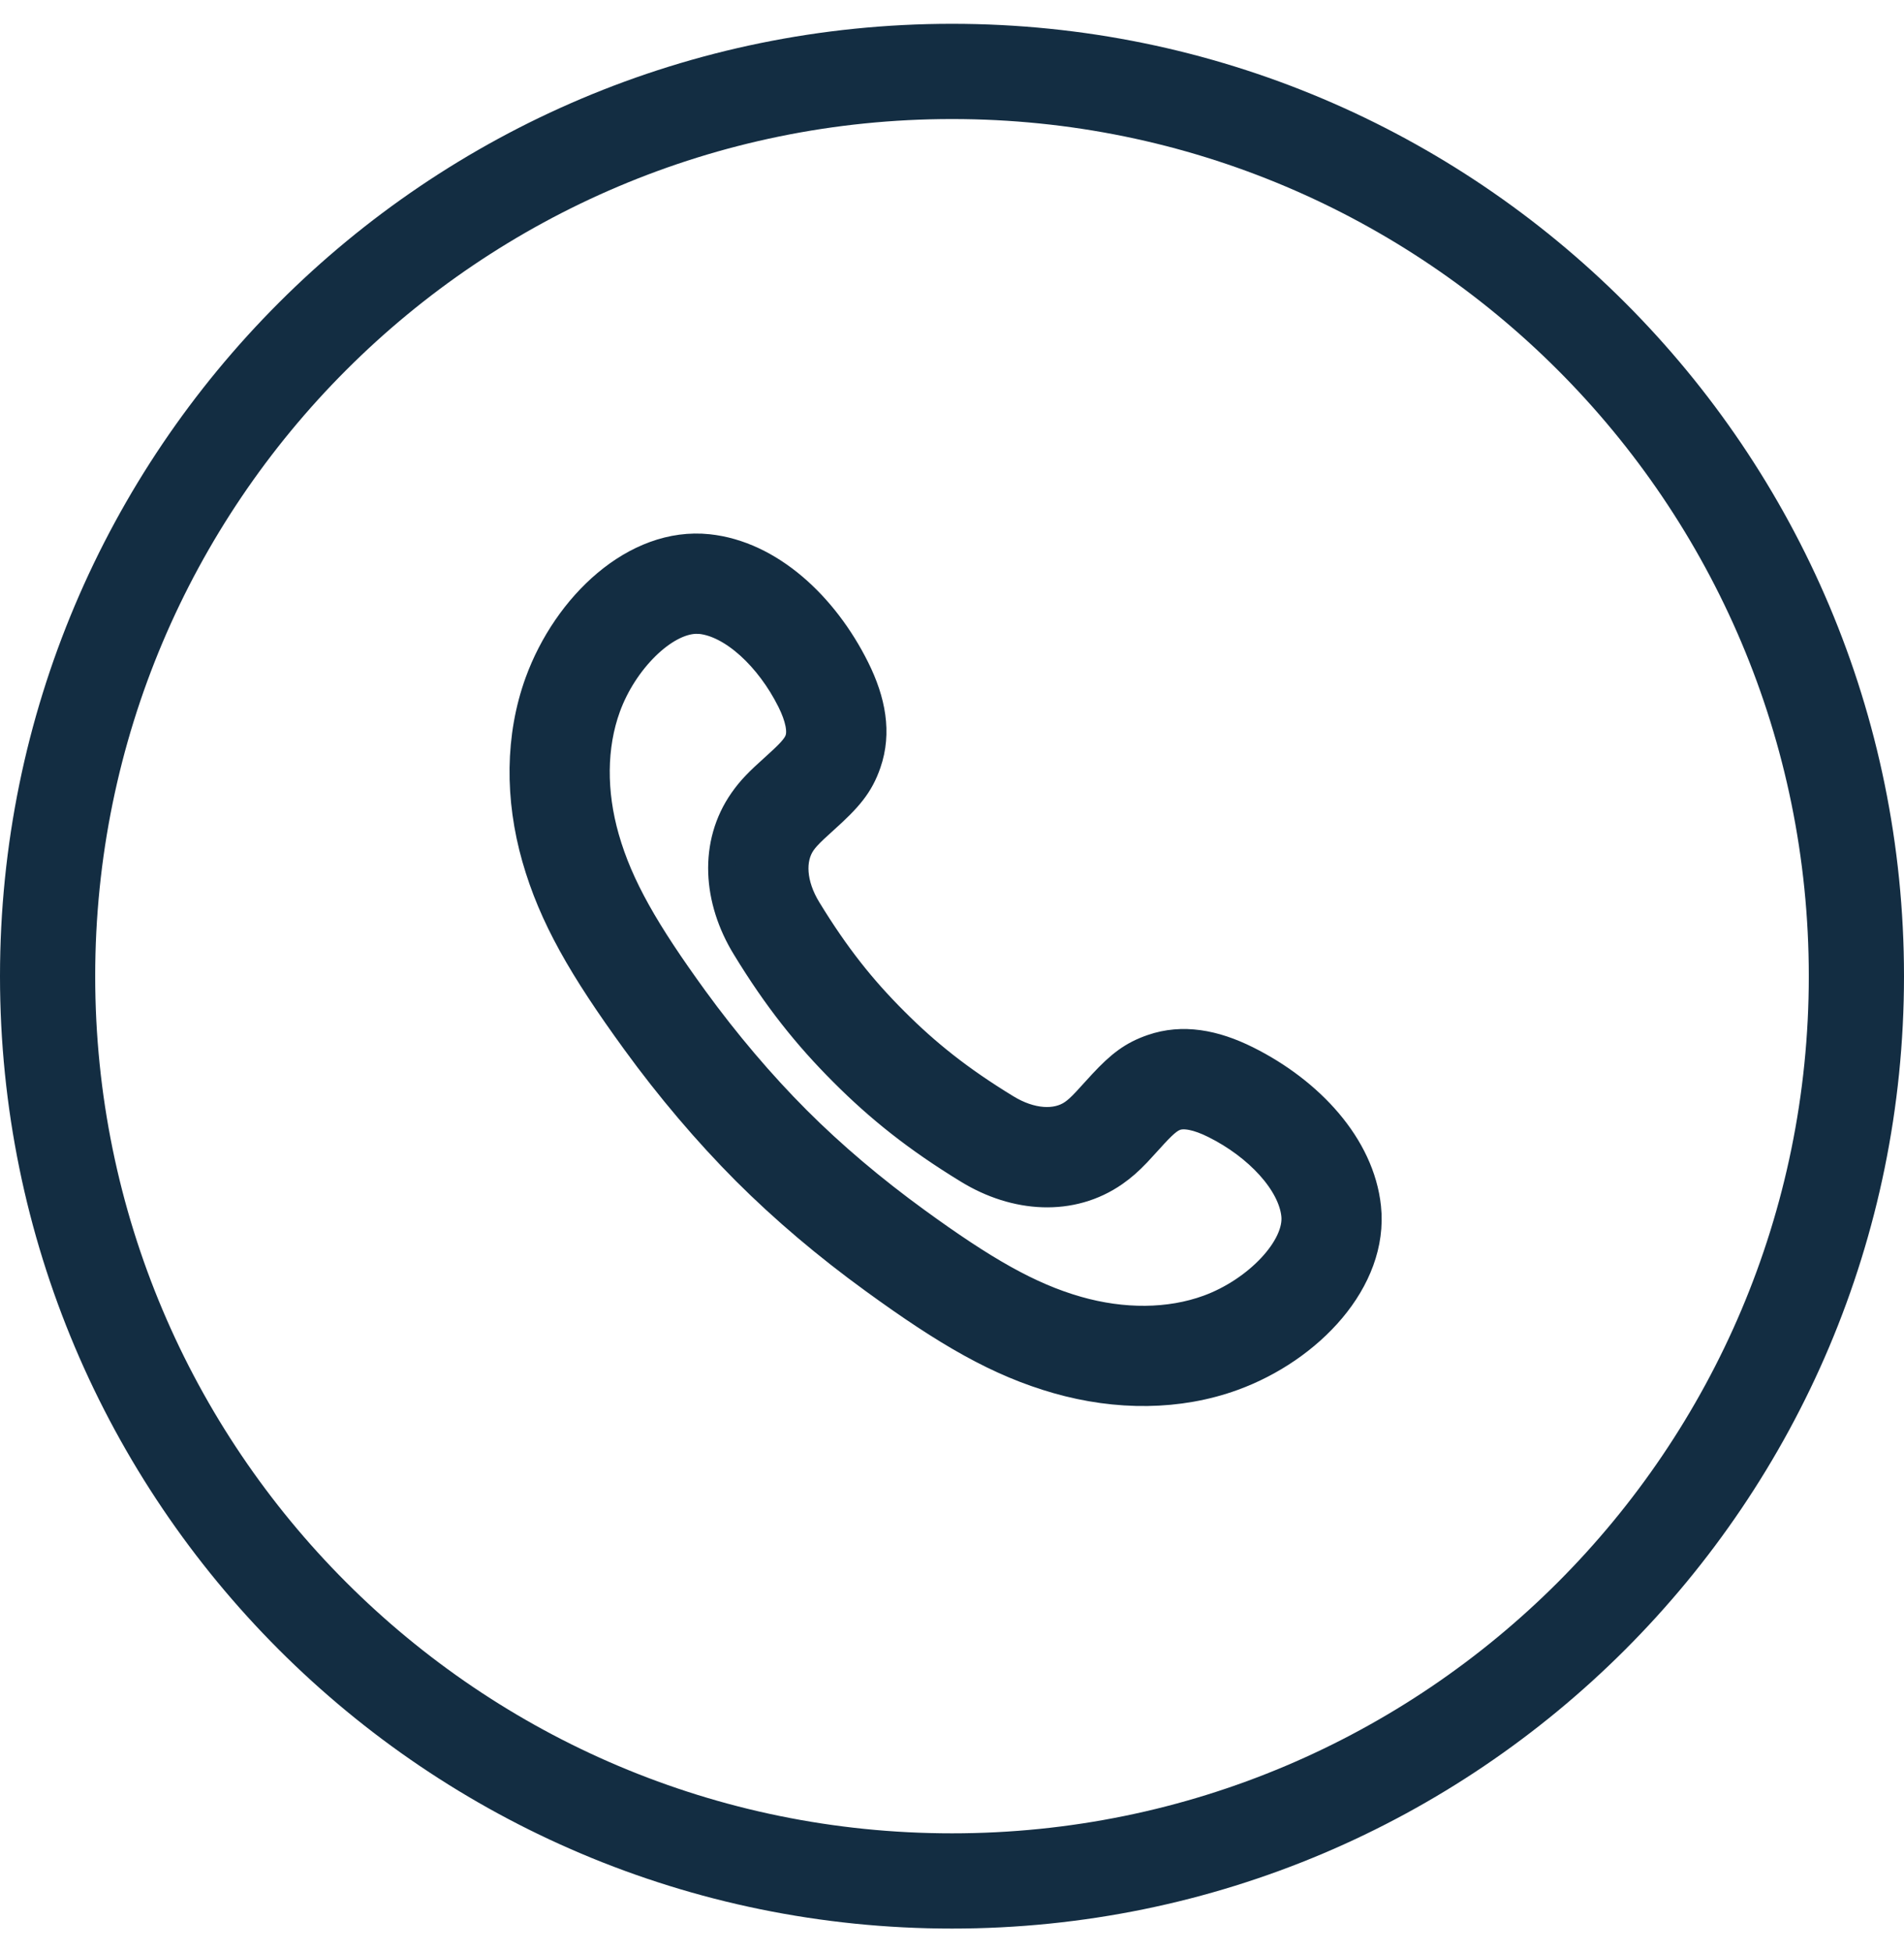
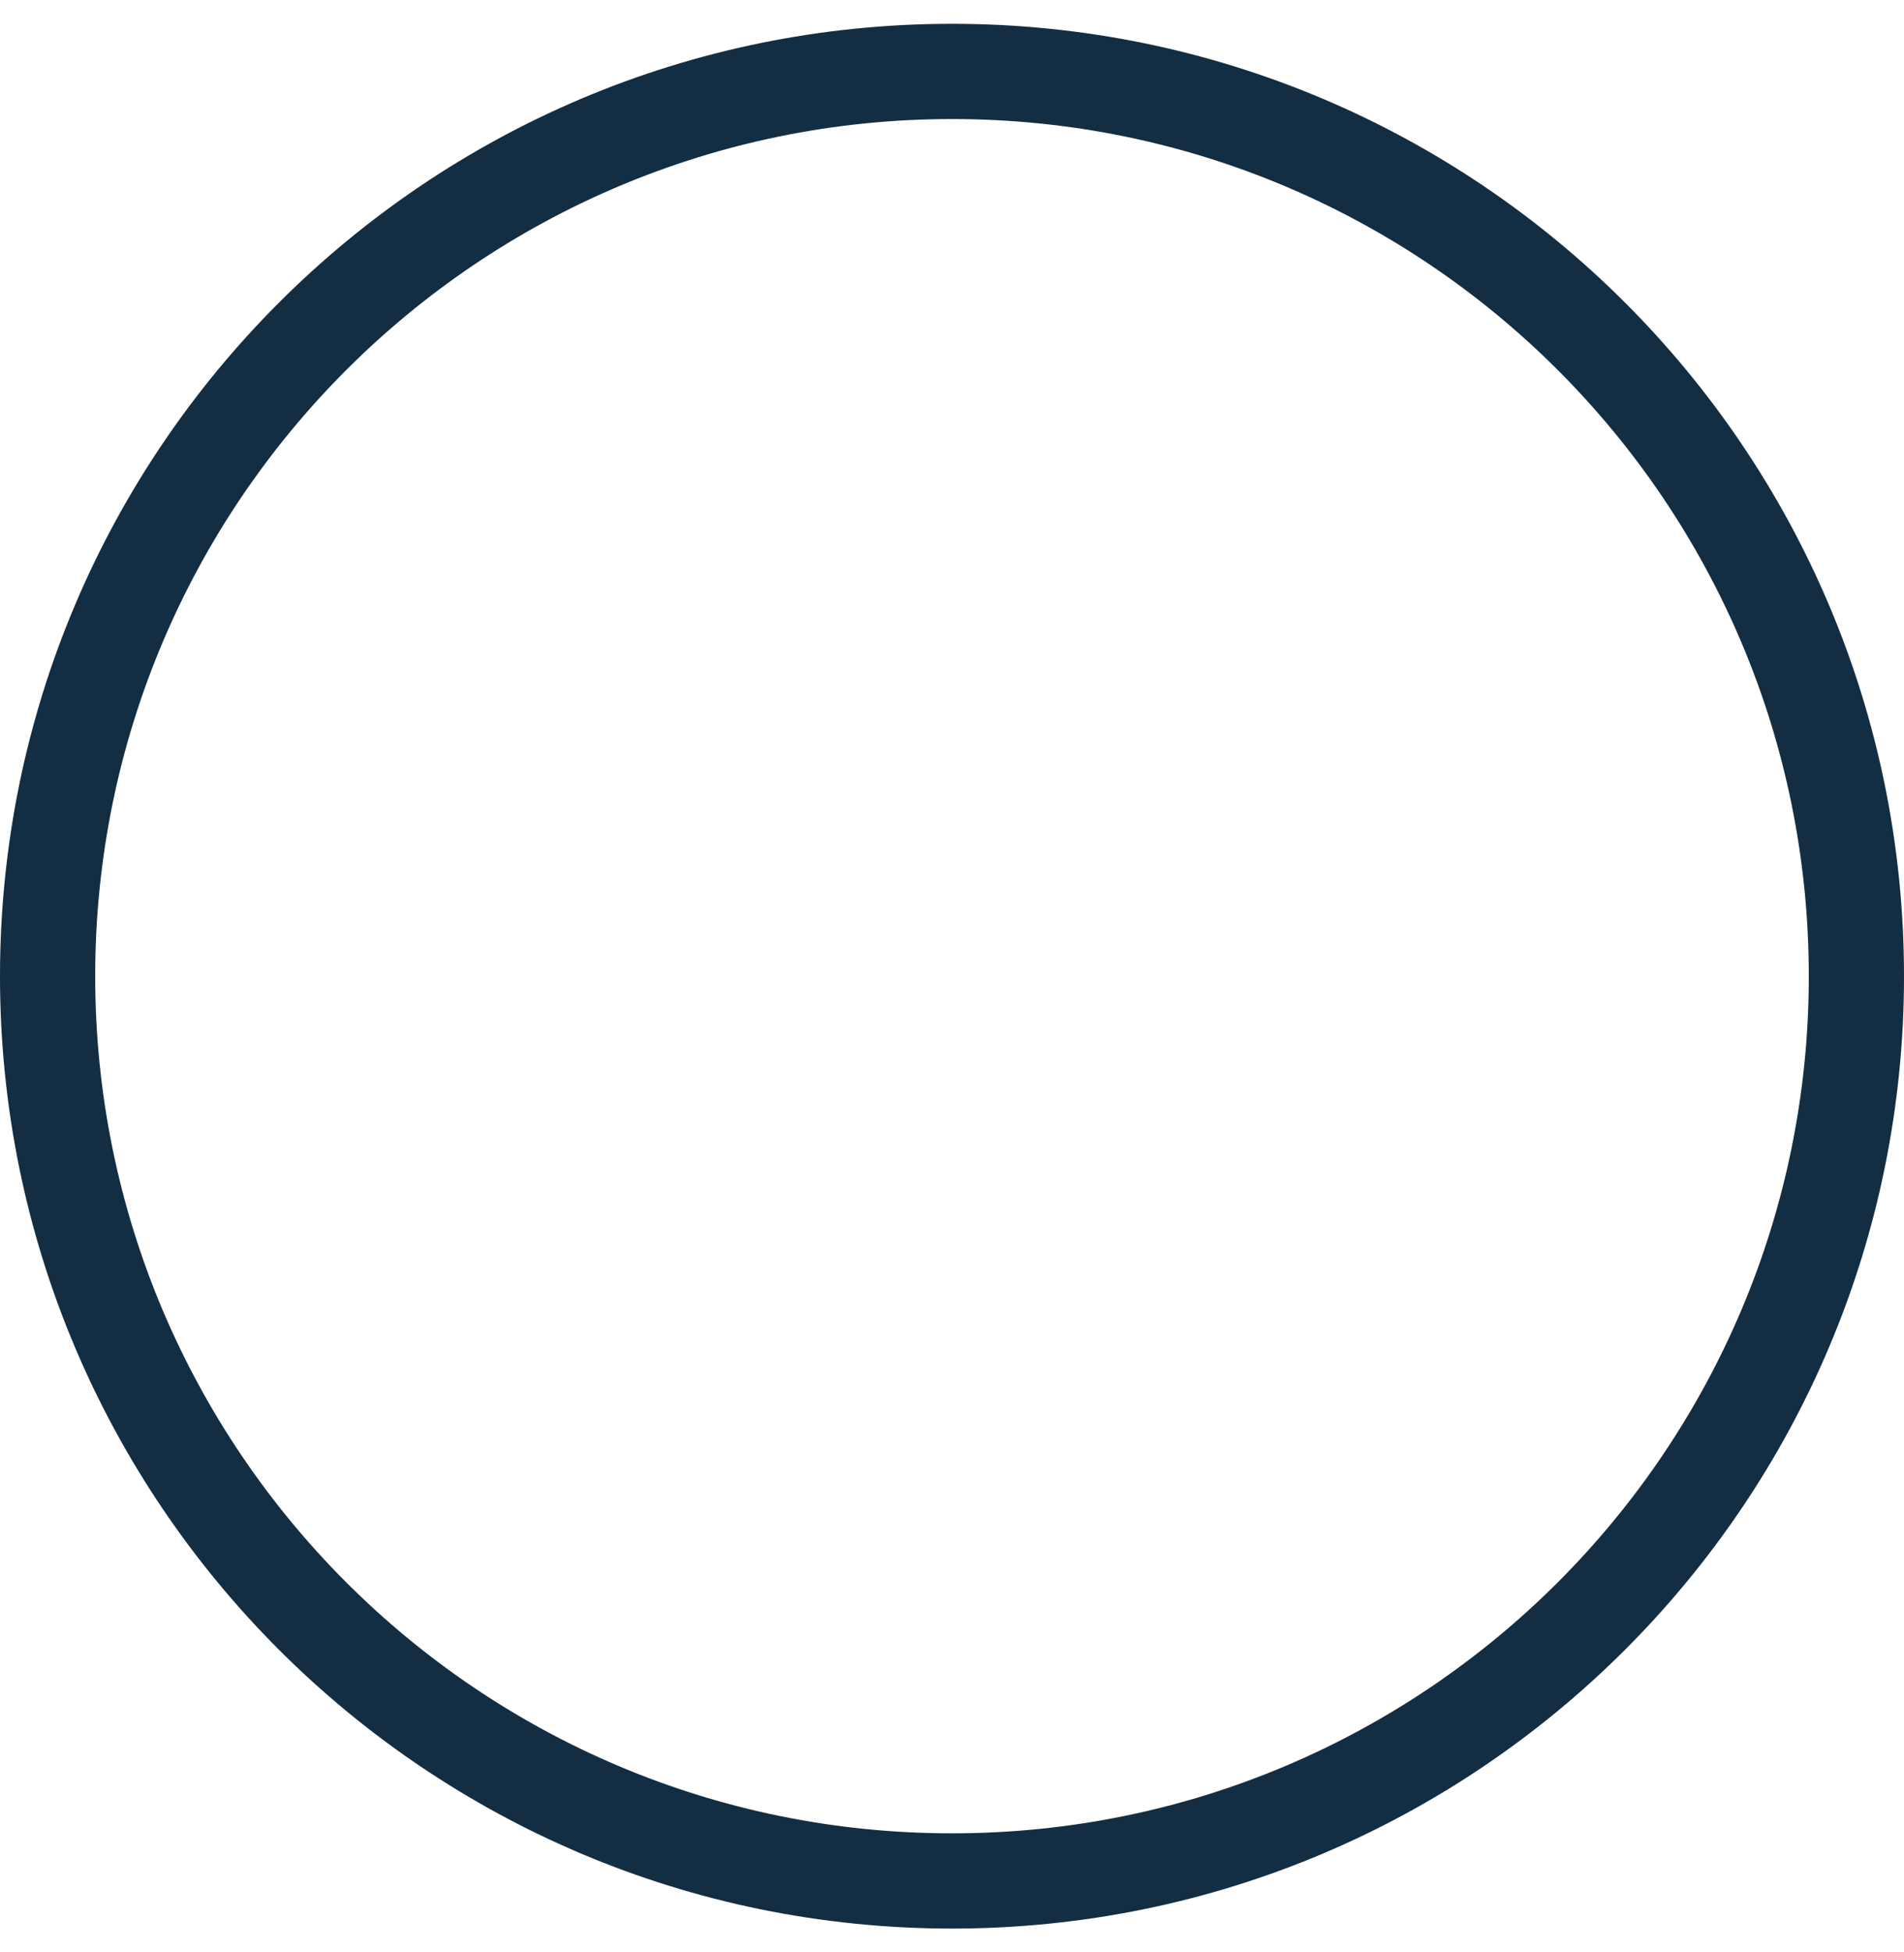
<svg xmlns="http://www.w3.org/2000/svg" width="40" height="41" viewBox="0 0 40 41">
  <g fill="none" fill-rule="evenodd">
    <g fill="#132D42" fill-rule="nonzero">
      <g>
        <path d="M20 0c11.046 0 20 8.954 20 20s-8.954 20-20 20S0 31.046 0 20 8.954 0 20 0zm0 2C10.059 2 2 10.059 2 20s8.059 18 18 18 18-8.059 18-18S29.941 2 20 2z" transform="translate(-334 -12) translate(334 12.5)" />
-         <path stroke="#132D42" stroke-width=".591" d="M14.879 11.013c-1.538-.163-2.973 1.213-3.557 2.813-.415 1.14-.421 2.438-.063 3.69.353 1.235.978 2.315 2.098 3.855.707.973 1.502 1.91 2.313 2.723.805.804 1.706 1.566 2.69 2.28 1.54 1.12 2.62 1.745 3.855 2.098 1.253.358 2.55.353 3.69-.063 1.6-.583 2.976-2.019 2.813-3.556-.137-1.288-1.196-2.432-2.526-3.095-.683-.34-1.348-.463-1.985-.243-.412.142-.671.34-1.046.743l-.342.374c-.116.123-.192.192-.275.25-.354.248-.894.208-1.41-.109-.98-.598-1.671-1.151-2.347-1.828-.677-.676-1.231-1.368-1.828-2.346-.317-.518-.357-1.057-.109-1.412.058-.082.127-.158.25-.275l.213-.195c.512-.46.744-.729.904-1.193.22-.636.097-1.302-.243-1.984-.663-1.33-1.808-2.39-3.095-2.527zm-.16 1.505c.677.072 1.444.783 1.9 1.697.176.354.228.637.167.816-.043.124-.136.24-.383.468l-.137.125c-.328.294-.487.454-.656.695-.634.906-.548 2.082.058 3.07.66 1.083 1.29 1.868 2.048 2.626.758.759 1.543 1.388 2.628 2.05.986.604 2.162.69 3.069.056.171-.12.302-.236.47-.411l.258-.281c.29-.324.42-.435.56-.483.179-.062.461-.01.816.167.914.455 1.624 1.222 1.696 1.9.073.687-.802 1.6-1.826 1.974-.823.3-1.796.304-2.756.03-1.019-.291-1.975-.845-3.381-1.867-.922-.67-1.763-1.38-2.51-2.127-.754-.754-1.497-1.631-2.159-2.541-1.022-1.408-1.575-2.363-1.866-3.381-.275-.96-.27-1.933.03-2.756.354-.973 1.196-1.812 1.87-1.83l.104.003z" transform="translate(-334 -12) translate(334 12.5)" />
      </g>
    </g>
  </g>
</svg>